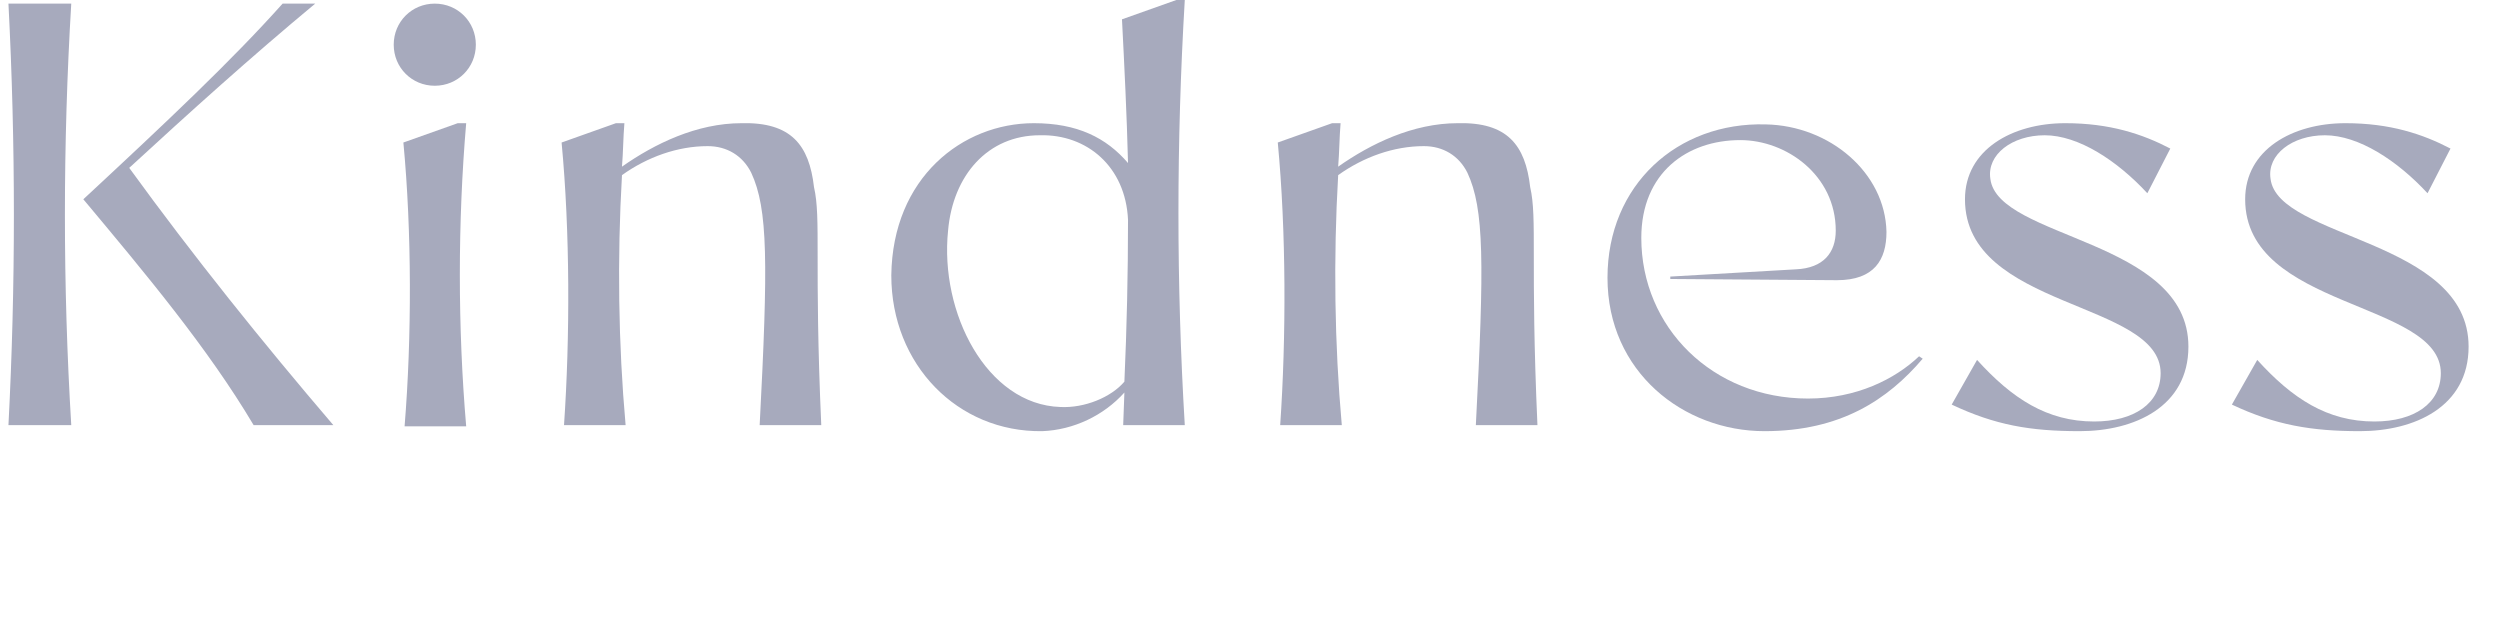
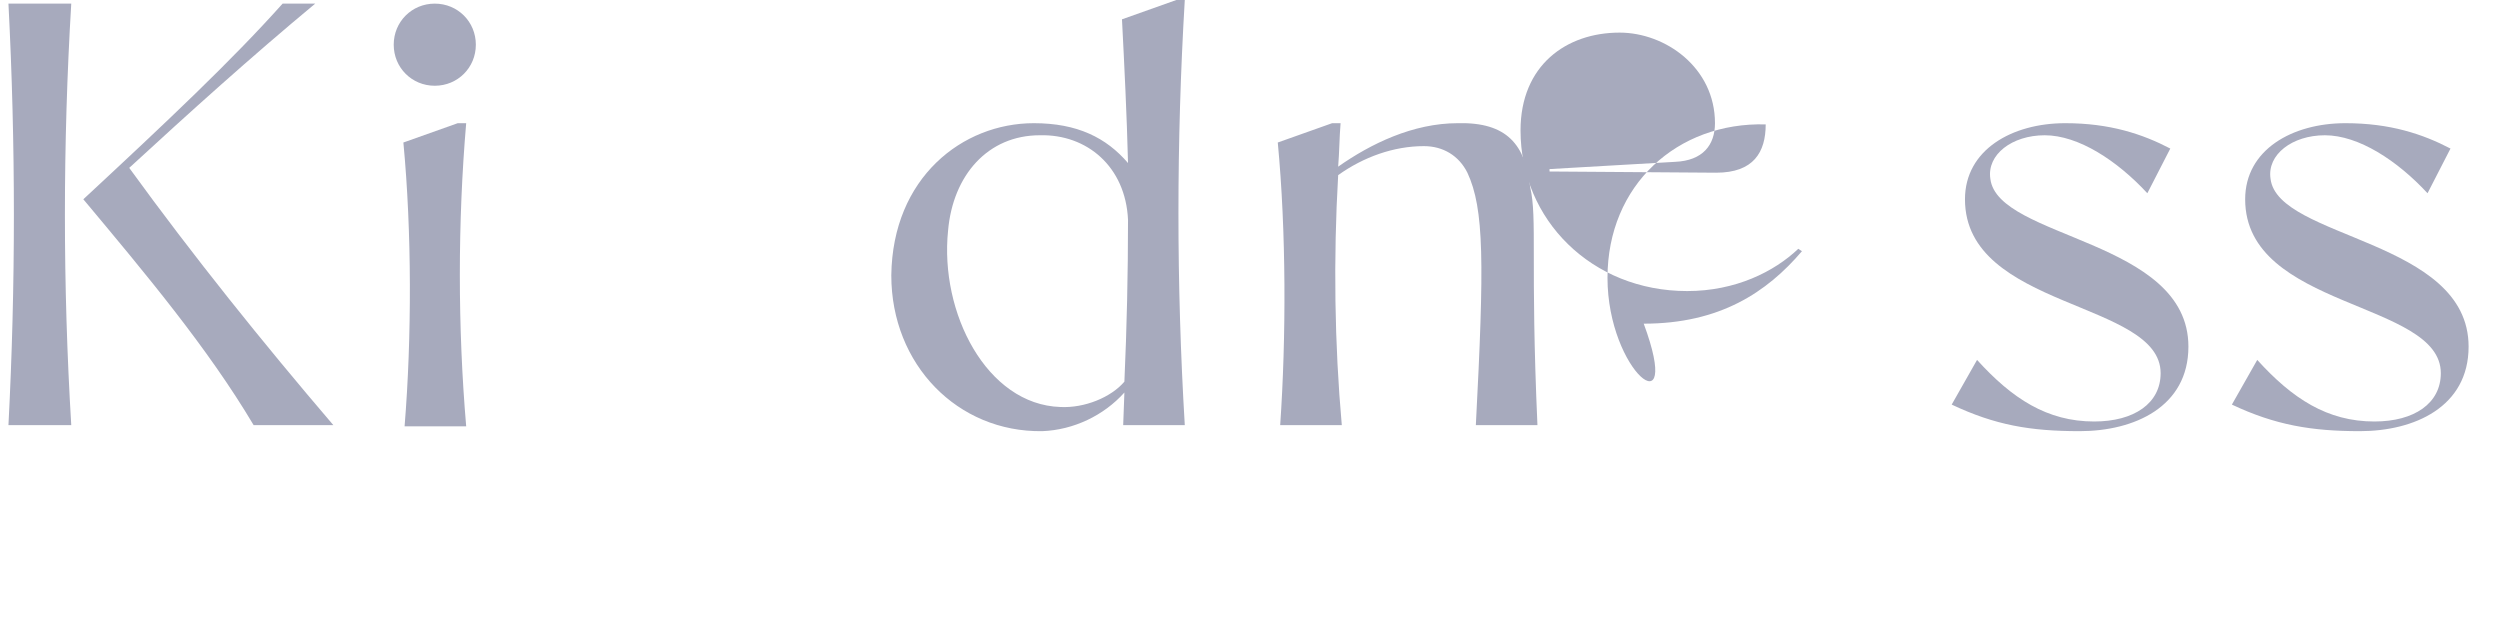
<svg xmlns="http://www.w3.org/2000/svg" version="1.1" id="レイヤー_1" x="0px" y="0px" viewBox="0 0 207 52" style="enable-background:new 0 0 207 52;" xml:space="preserve">
  <style type="text/css">
	.st0{enable-background:new    ;}
	.st1{fill:#A7AABD;}
</style>
  <g class="st0">
    <path class="st1" d="M0.7,0.3h5.2C5.2,12,5.2,23.6,5.9,35.2H0.7C1.3,23.6,1.3,12,0.7,0.3z M6.9,16.5C13.9,10,19.2,5,23.4,0.3h2.7   c-5.3,4.4-10.4,9-15.4,13.6c5.3,7.3,11,14.4,16.9,21.3H21C17.2,28.8,12,22.6,6.9,16.5z" />
    <path class="st1" d="M32.6,3.7c0-1.9,1.5-3.4,3.4-3.4s3.4,1.5,3.4,3.4S37.9,7.1,36,7.1S32.6,5.6,32.6,3.7z M33.4,11.8l4.5-1.6h0.7   c-0.7,8.2-0.7,16.9,0,25.1h-5.1C34.1,27.9,34.1,19.2,33.4,11.8z" />
-     <path class="st1" d="M46.5,11.8l4.5-1.6h0.7c-0.1,1.2-0.1,2.4-0.2,3.6c2.7-1.9,6.2-3.6,9.9-3.6c4.1-0.1,5.6,1.8,6,5.3   c0.6,2.6,0,6.2,0.6,19.7h-5.1c0.7-13.4,0.7-17.9-0.7-20.9c-0.7-1.4-2-2.2-3.6-2.2c-2.5,0-5,0.9-7.1,2.4c-0.4,6.9-0.3,14,0.3,20.7   h-5.1C47.2,27.9,47.2,19.2,46.5,11.8z" />
    <path class="st1" d="M73.8,22.8c0.1-8.1,5.9-12.6,11.8-12.6c3.6,0,6,1.2,7.8,3.3c-0.1-4-0.3-8-0.5-11.9L97.4,0h0.7   c-0.7,11.8-0.7,23.5,0,35.2H93l0.1-2.7c-1.7,1.9-4.2,3.1-6.8,3.2C79.3,35.8,73.8,30.2,73.8,22.8z M93.1,31.6   c0.2-4.5,0.3-8.9,0.3-13.4c-0.2-4.4-3.4-7.1-7.3-7c-4.3,0-7.2,3.3-7.6,7.9c-0.7,6.8,3.2,14.4,9.3,14.6C89.8,33.8,92,32.9,93.1,31.6   z" />
    <path class="st1" d="M105.8,11.8l4.5-1.6h0.7c-0.1,1.2-0.1,2.4-0.2,3.6c2.7-1.9,6.2-3.6,9.9-3.6c4.1-0.1,5.6,1.8,6,5.3   c0.6,2.6,0,6.2,0.6,19.7h-5.1c0.7-13.4,0.7-17.9-0.7-20.9c-0.7-1.4-2-2.2-3.6-2.2c-2.5,0-5,0.9-7.1,2.4c-0.4,6.9-0.3,14,0.3,20.7   H106C106.5,27.9,106.5,19.2,105.8,11.8z" />
-     <path class="st1" d="M133.1,23c0-7.7,5.8-12.9,13.1-12.7c5.3,0.1,9.9,4,10,8.9c0,2.3-1,4-4.1,4l-13.8-0.1v-0.2l10.4-0.6   c2.3-0.1,3.3-1.4,3.3-3.2c0-4.6-4.1-7.5-7.9-7.5c-4.4,0-8.2,2.7-8.2,8.1c0,7.4,5.9,13.3,13.8,13.3c4,0,7.2-1.6,9.2-3.5l0.3,0.2   c-2.9,3.4-6.8,6-13.1,6C139.4,35.7,133.1,30.8,133.1,23z" />
+     <path class="st1" d="M133.1,23c0-7.7,5.8-12.9,13.1-12.7c0,2.3-1,4-4.1,4l-13.8-0.1v-0.2l10.4-0.6   c2.3-0.1,3.3-1.4,3.3-3.2c0-4.6-4.1-7.5-7.9-7.5c-4.4,0-8.2,2.7-8.2,8.1c0,7.4,5.9,13.3,13.8,13.3c4,0,7.2-1.6,9.2-3.5l0.3,0.2   c-2.9,3.4-6.8,6-13.1,6C139.4,35.7,133.1,30.8,133.1,23z" />
    <path class="st1" d="M161.6,33.5l2.1-3.7c2.9,3.2,5.8,5.1,9.7,5.1c3.3,0,5.5-1.5,5.5-4c0-6-16.2-5.3-16.2-14.4   c0-4.1,3.9-6.3,8.3-6.3c3.7,0,6.4,0.9,8.7,2.1l-1.9,3.7c-2.5-2.7-5.7-4.8-8.5-4.8c-2.7,0-4.8,1.6-4.5,3.6c0.6,5,16.4,5,16.4,13.9   c0,5-4.5,7-9,7C168.1,35.7,165.2,35.2,161.6,33.5z" />
    <path class="st1" d="M184.8,33.5l2.1-3.7c2.9,3.2,5.8,5.1,9.7,5.1c3.3,0,5.5-1.5,5.5-4c0-6-16.2-5.3-16.2-14.4   c0-4.1,3.9-6.3,8.3-6.3c3.7,0,6.4,0.9,8.7,2.1L201,16c-2.5-2.7-5.7-4.8-8.5-4.8c-2.7,0-4.8,1.6-4.5,3.6c0.6,5,16.4,5,16.4,13.9   c0,5-4.5,7-9,7C191.4,35.7,188.4,35.2,184.8,33.5z" />
  </g>
</svg>